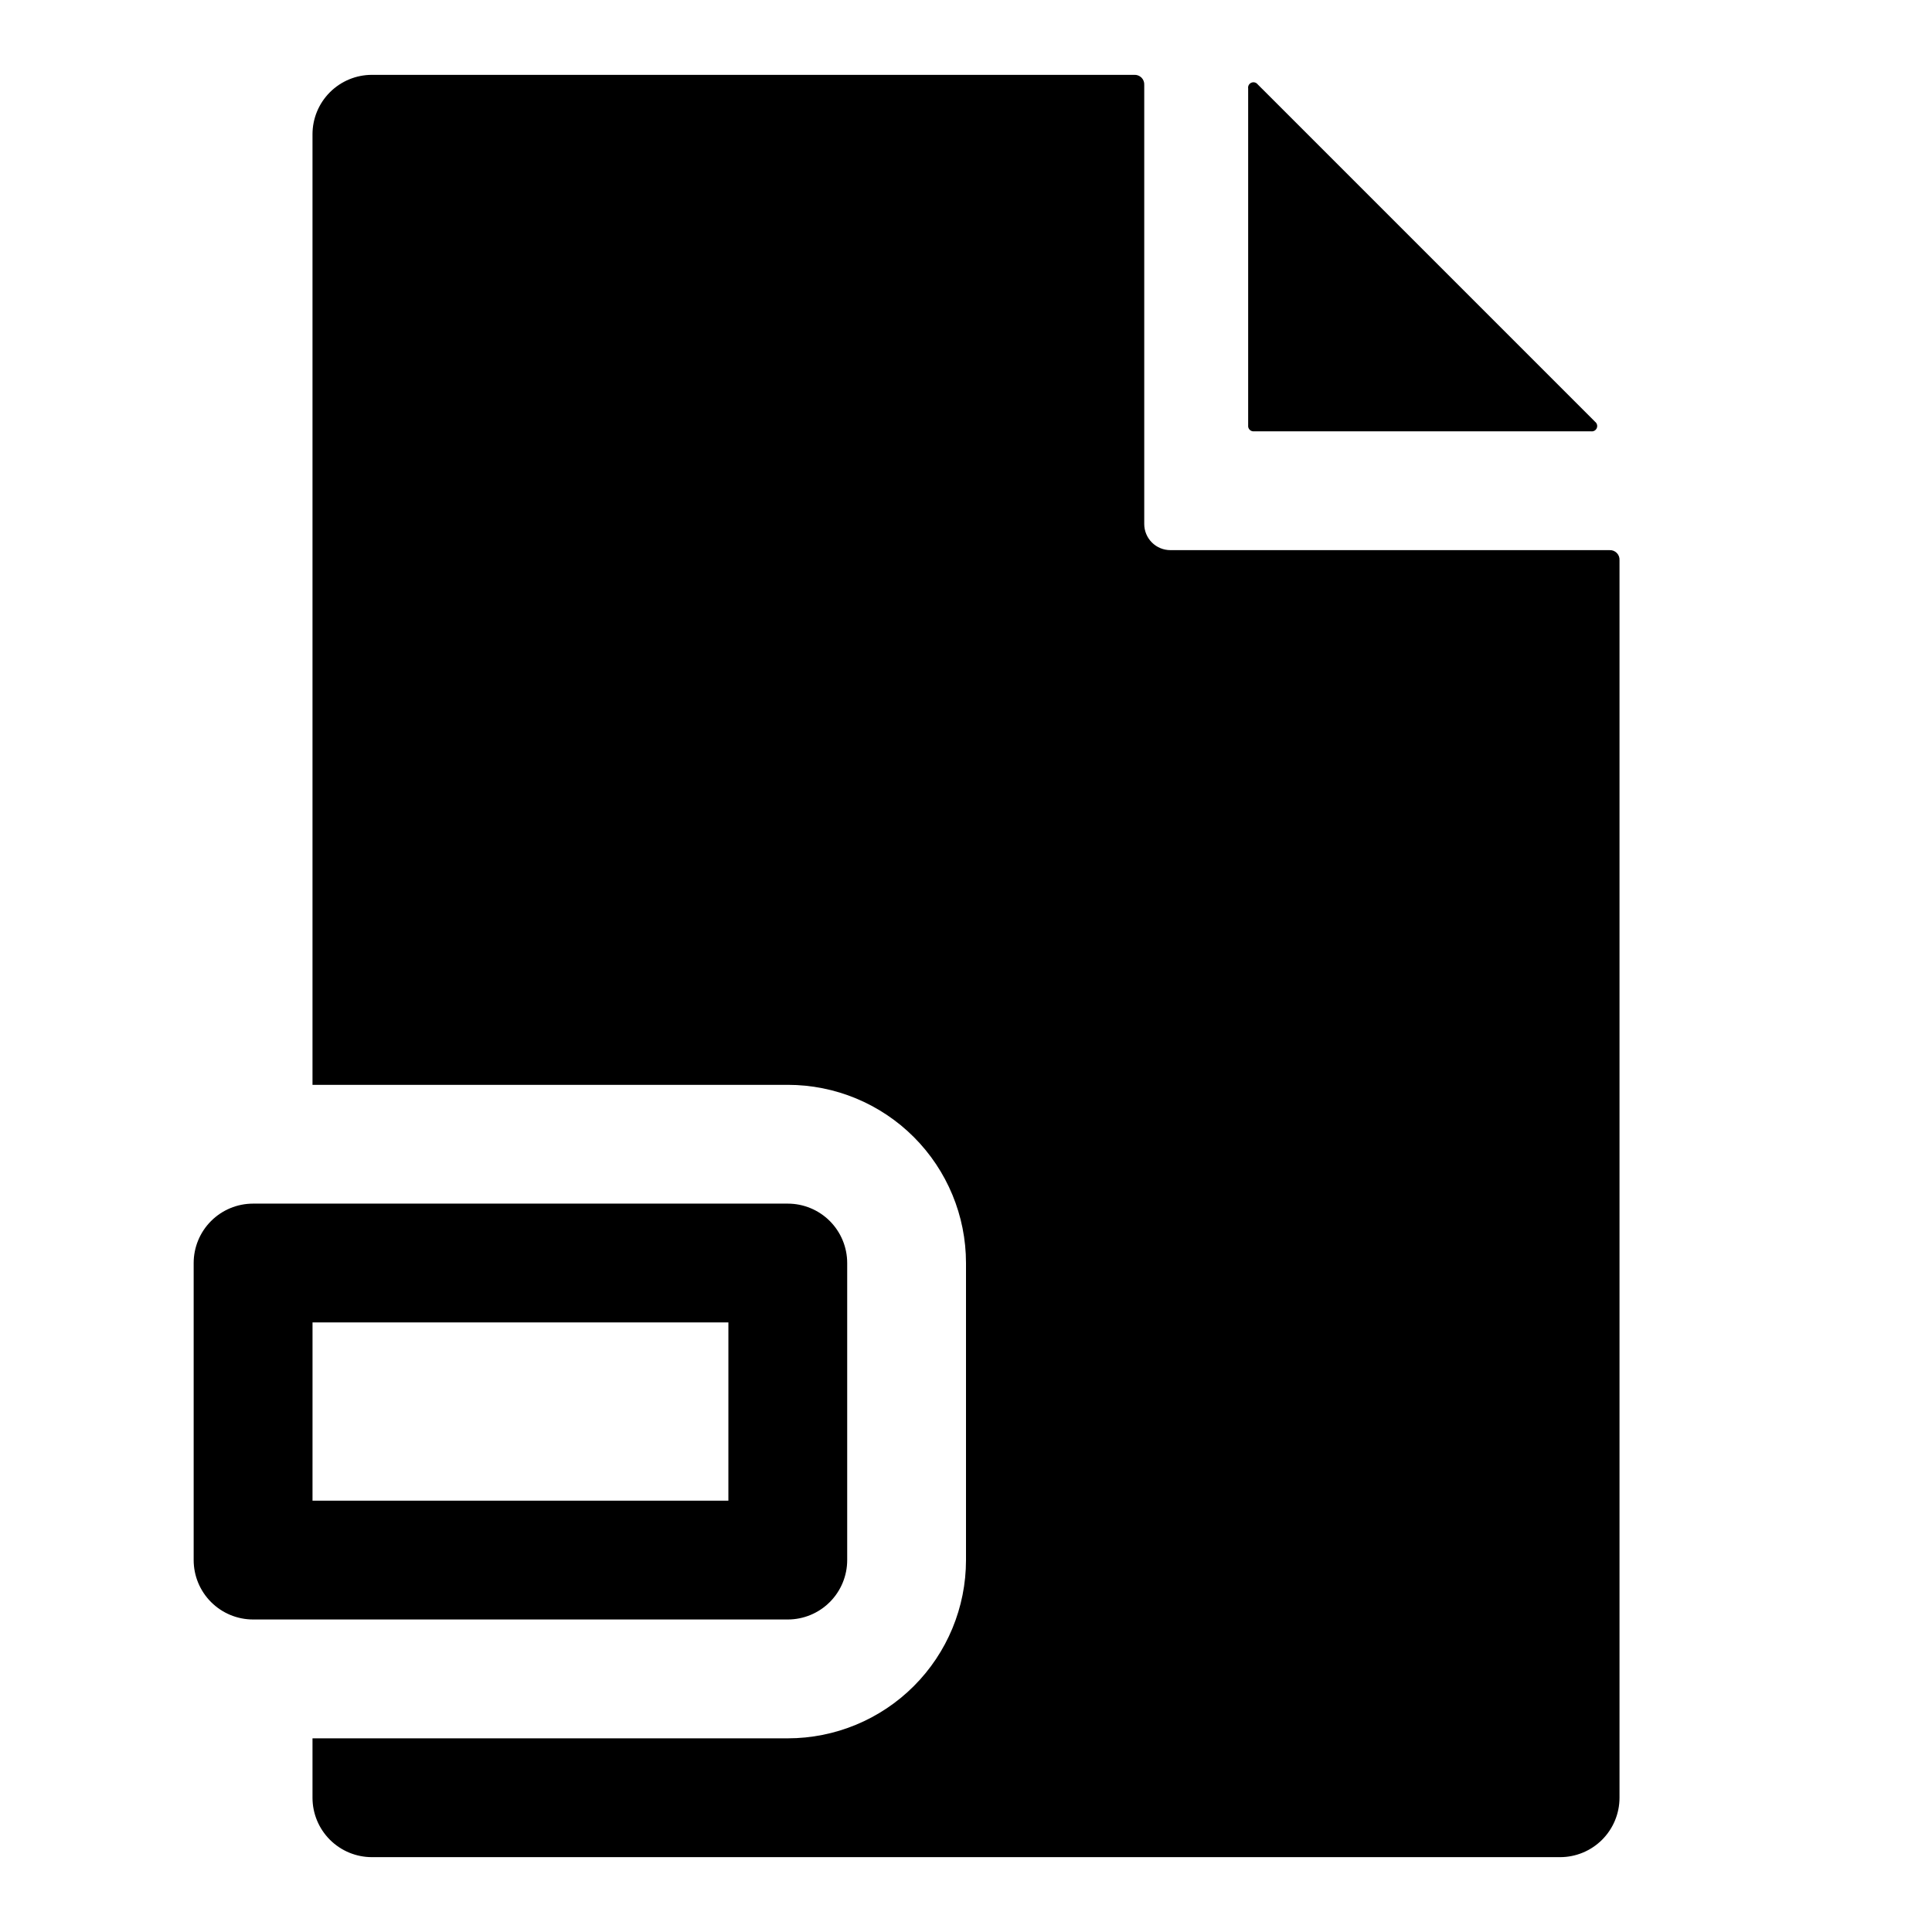
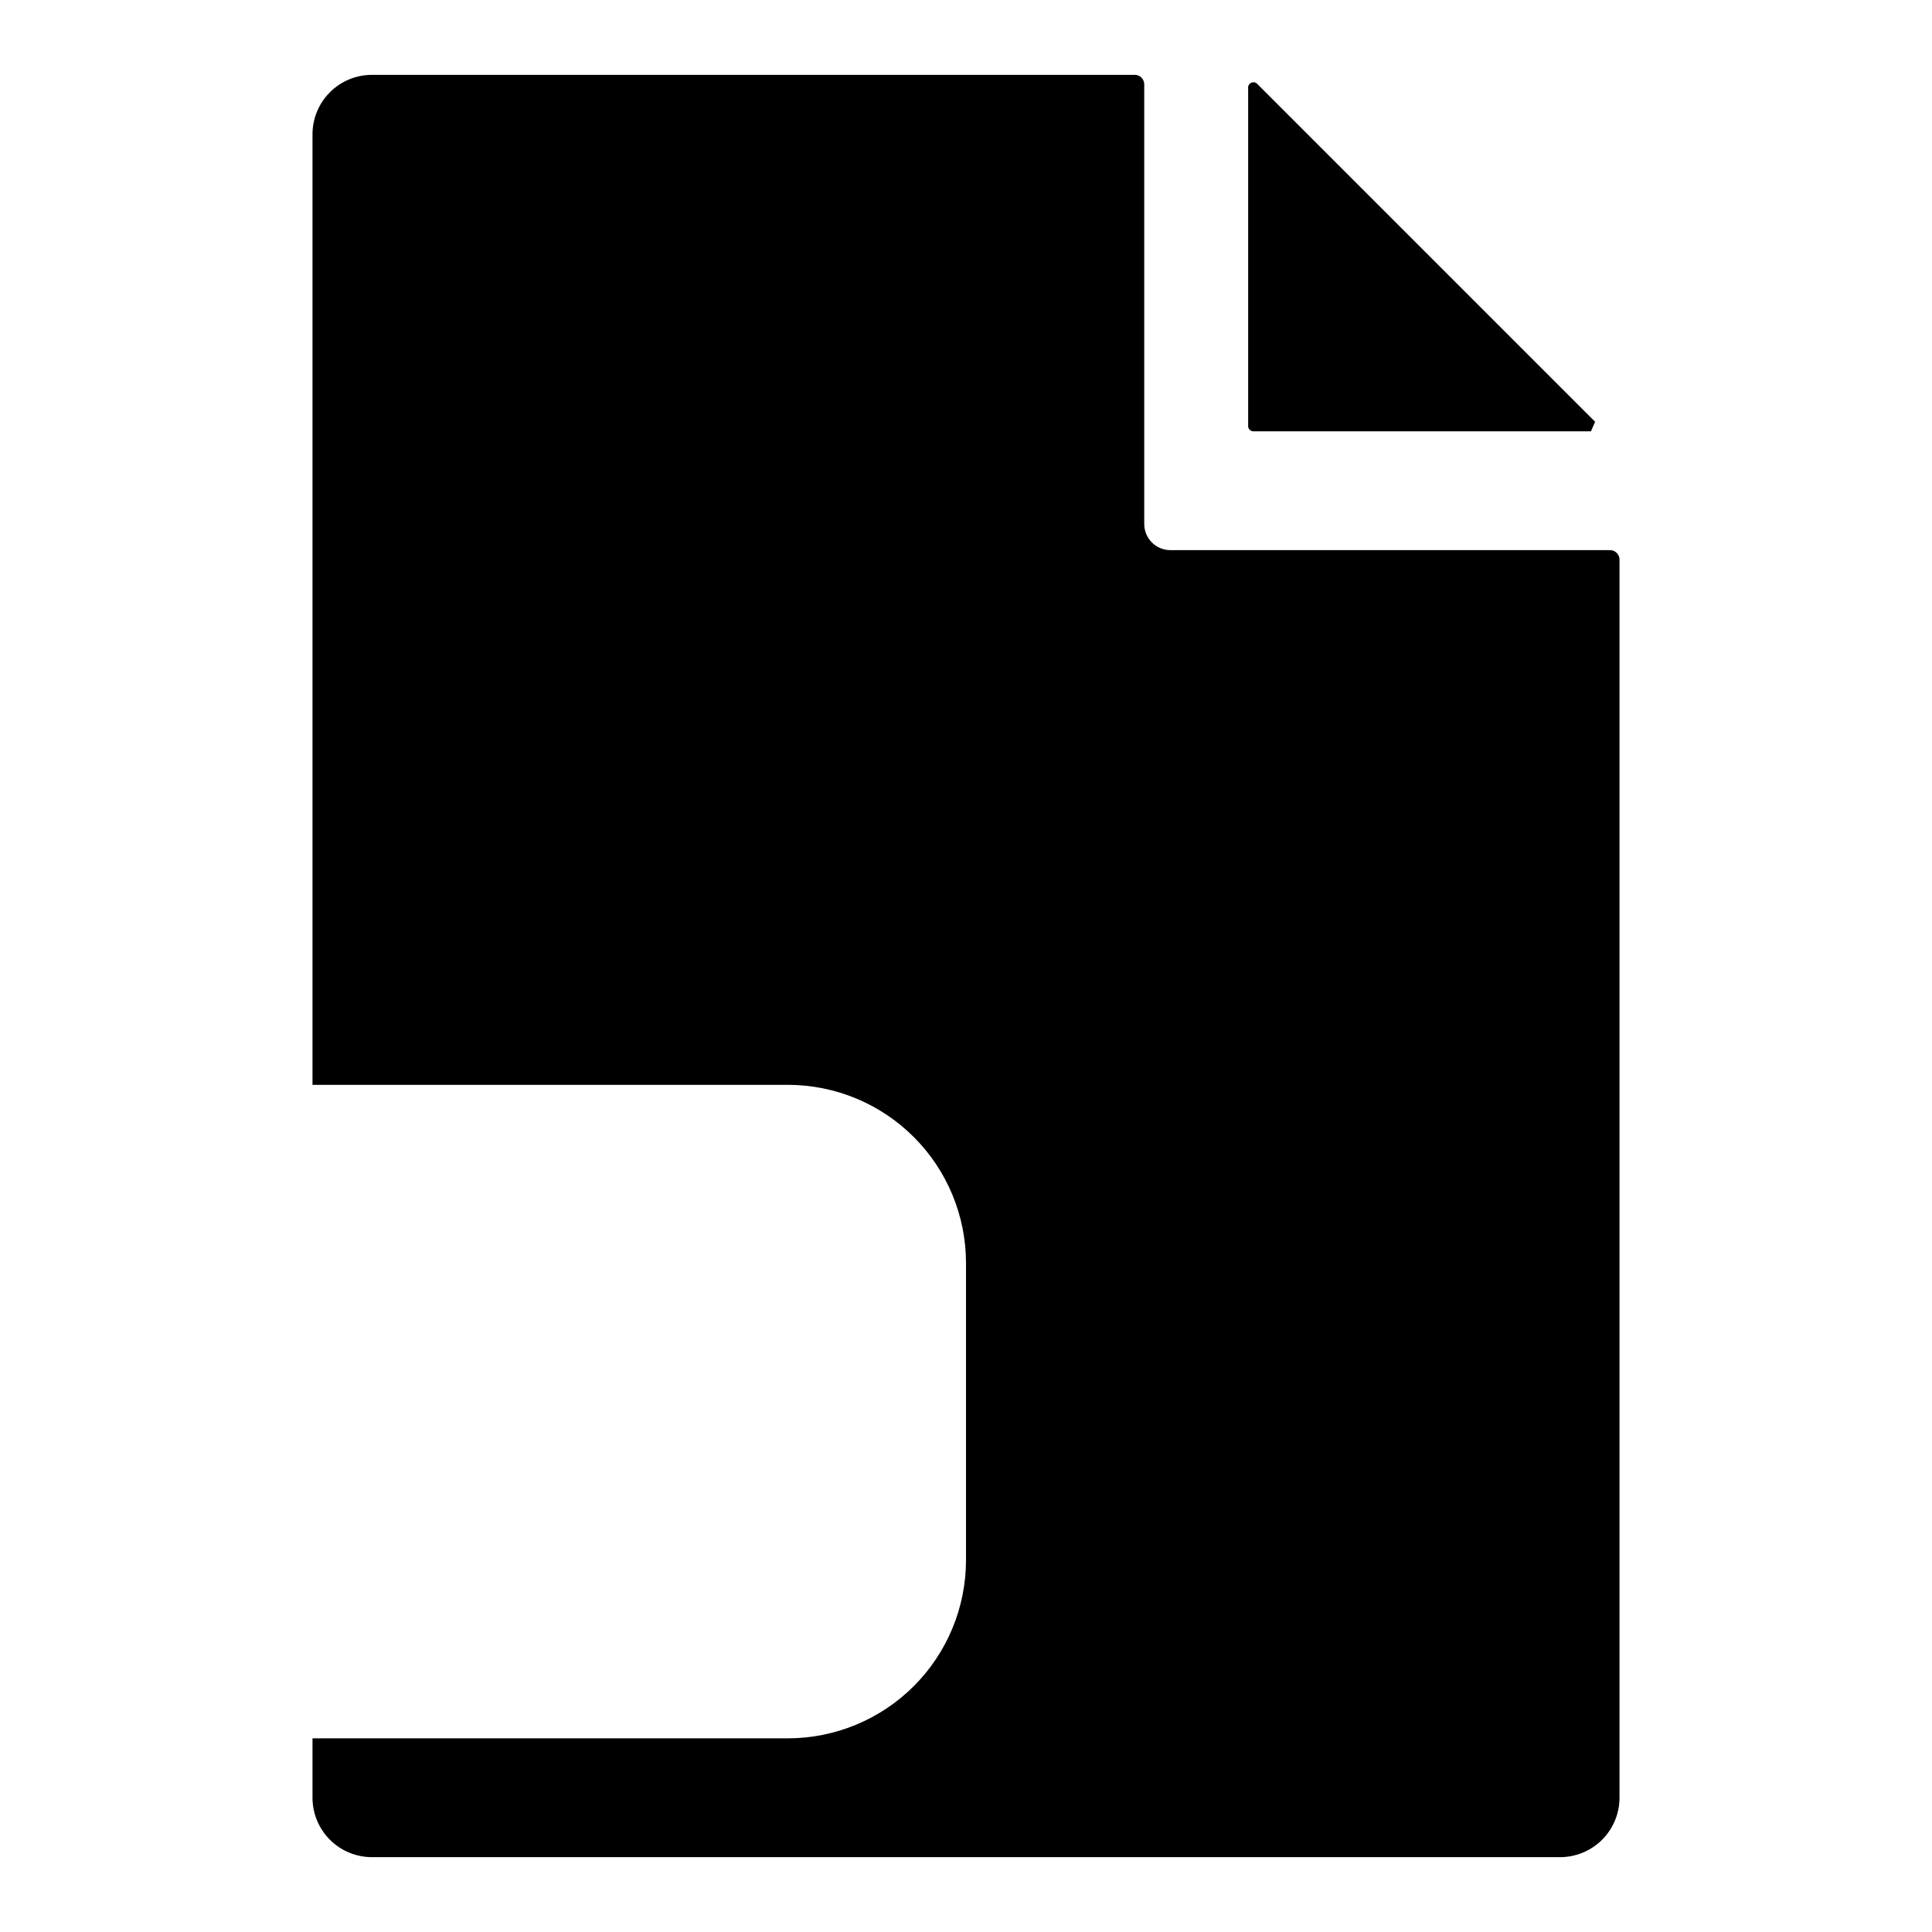
<svg xmlns="http://www.w3.org/2000/svg" fill="#000000" width="800px" height="800px" version="1.1" viewBox="144 144 512 512">
  <g>
-     <path d="m352.77 573.18h-141.7c-4.176 0-8.18-1.66-11.133-4.613-2.953-2.953-4.613-6.957-4.613-11.133v-78.719c0-4.176 1.66-8.18 4.613-11.133 2.953-2.953 6.957-4.609 11.133-4.609h141.7c4.176 0 8.18 1.656 11.133 4.609 2.953 2.953 4.613 6.957 4.613 11.133v78.719c0 4.176-1.66 8.18-4.613 11.133-2.953 2.953-6.957 4.613-11.133 4.613zm-125.95-31.488h110.21l0.004-47.234h-110.21z" />
    <path d="m570.51 289.79h-116.35c-1.836 0-3.598-0.73-4.898-2.027-1.297-1.301-2.027-3.062-2.027-4.898v-116.35c0.047-0.723-0.219-1.434-0.73-1.945-0.516-0.512-1.223-0.781-1.945-0.734h-202c-4.176 0-8.18 1.66-11.133 4.613s-4.613 6.957-4.613 11.133v251.91h125.95c12.527 0 24.543 4.973 33.398 13.832 8.859 8.859 13.836 20.871 13.836 33.398v78.719c0 12.527-4.977 24.543-13.836 33.398-8.855 8.859-20.871 13.836-33.398 13.836h-125.95v15.742c0 4.176 1.66 8.18 4.613 11.133s6.957 4.613 11.133 4.613h314.88c4.176 0 8.18-1.66 11.133-4.613 2.953-2.953 4.613-6.957 4.613-11.133v-327.95c0.047-0.723-0.219-1.43-0.734-1.941-0.512-0.512-1.219-0.781-1.941-0.734z" />
-     <path d="m565.62 258.3h-89.27c-0.43 0.051-0.859-0.098-1.168-0.402-0.309-0.309-0.457-0.738-0.406-1.172v-89.27c-0.105-0.641 0.234-1.273 0.832-1.531 0.594-0.262 1.293-0.082 1.688 0.43l89.426 89.426c0.516 0.398 0.695 1.098 0.434 1.691-0.262 0.598-0.895 0.938-1.535 0.828z" />
+     <path d="m565.62 258.3h-89.27c-0.43 0.051-0.859-0.098-1.168-0.402-0.309-0.309-0.457-0.738-0.406-1.172v-89.27c-0.105-0.641 0.234-1.273 0.832-1.531 0.594-0.262 1.293-0.082 1.688 0.43l89.426 89.426z" />
  </g>
</svg>